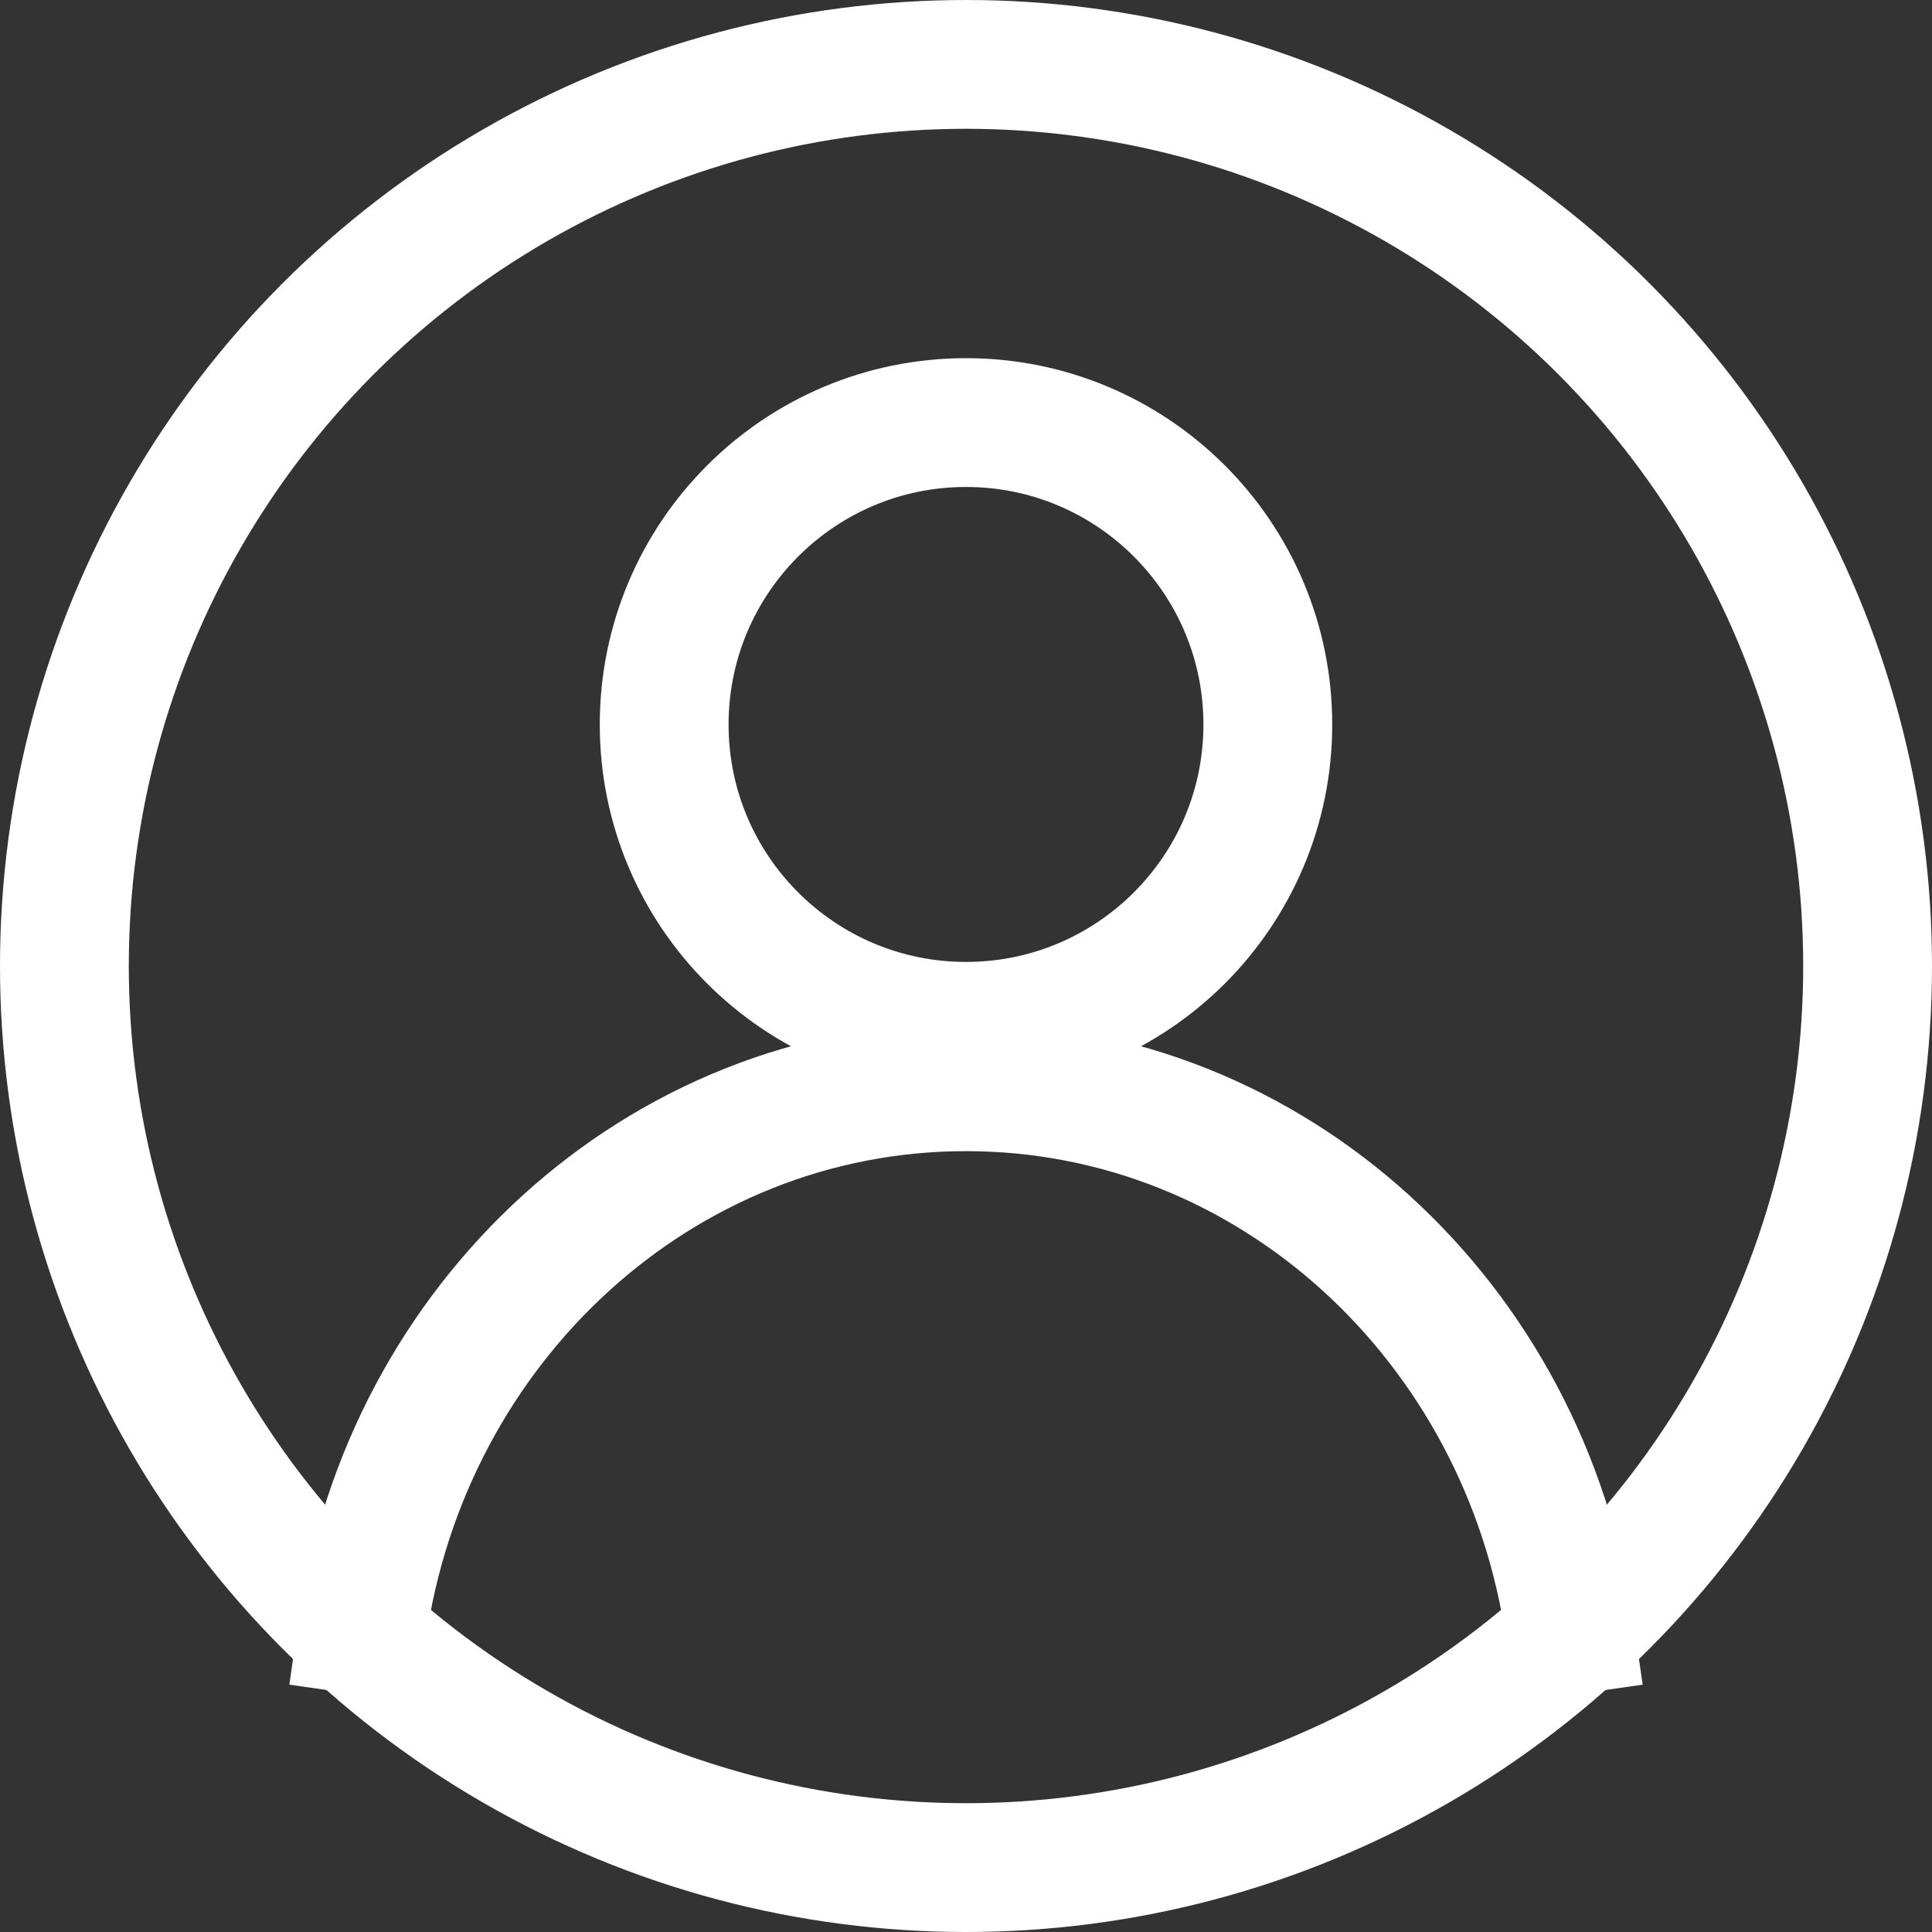
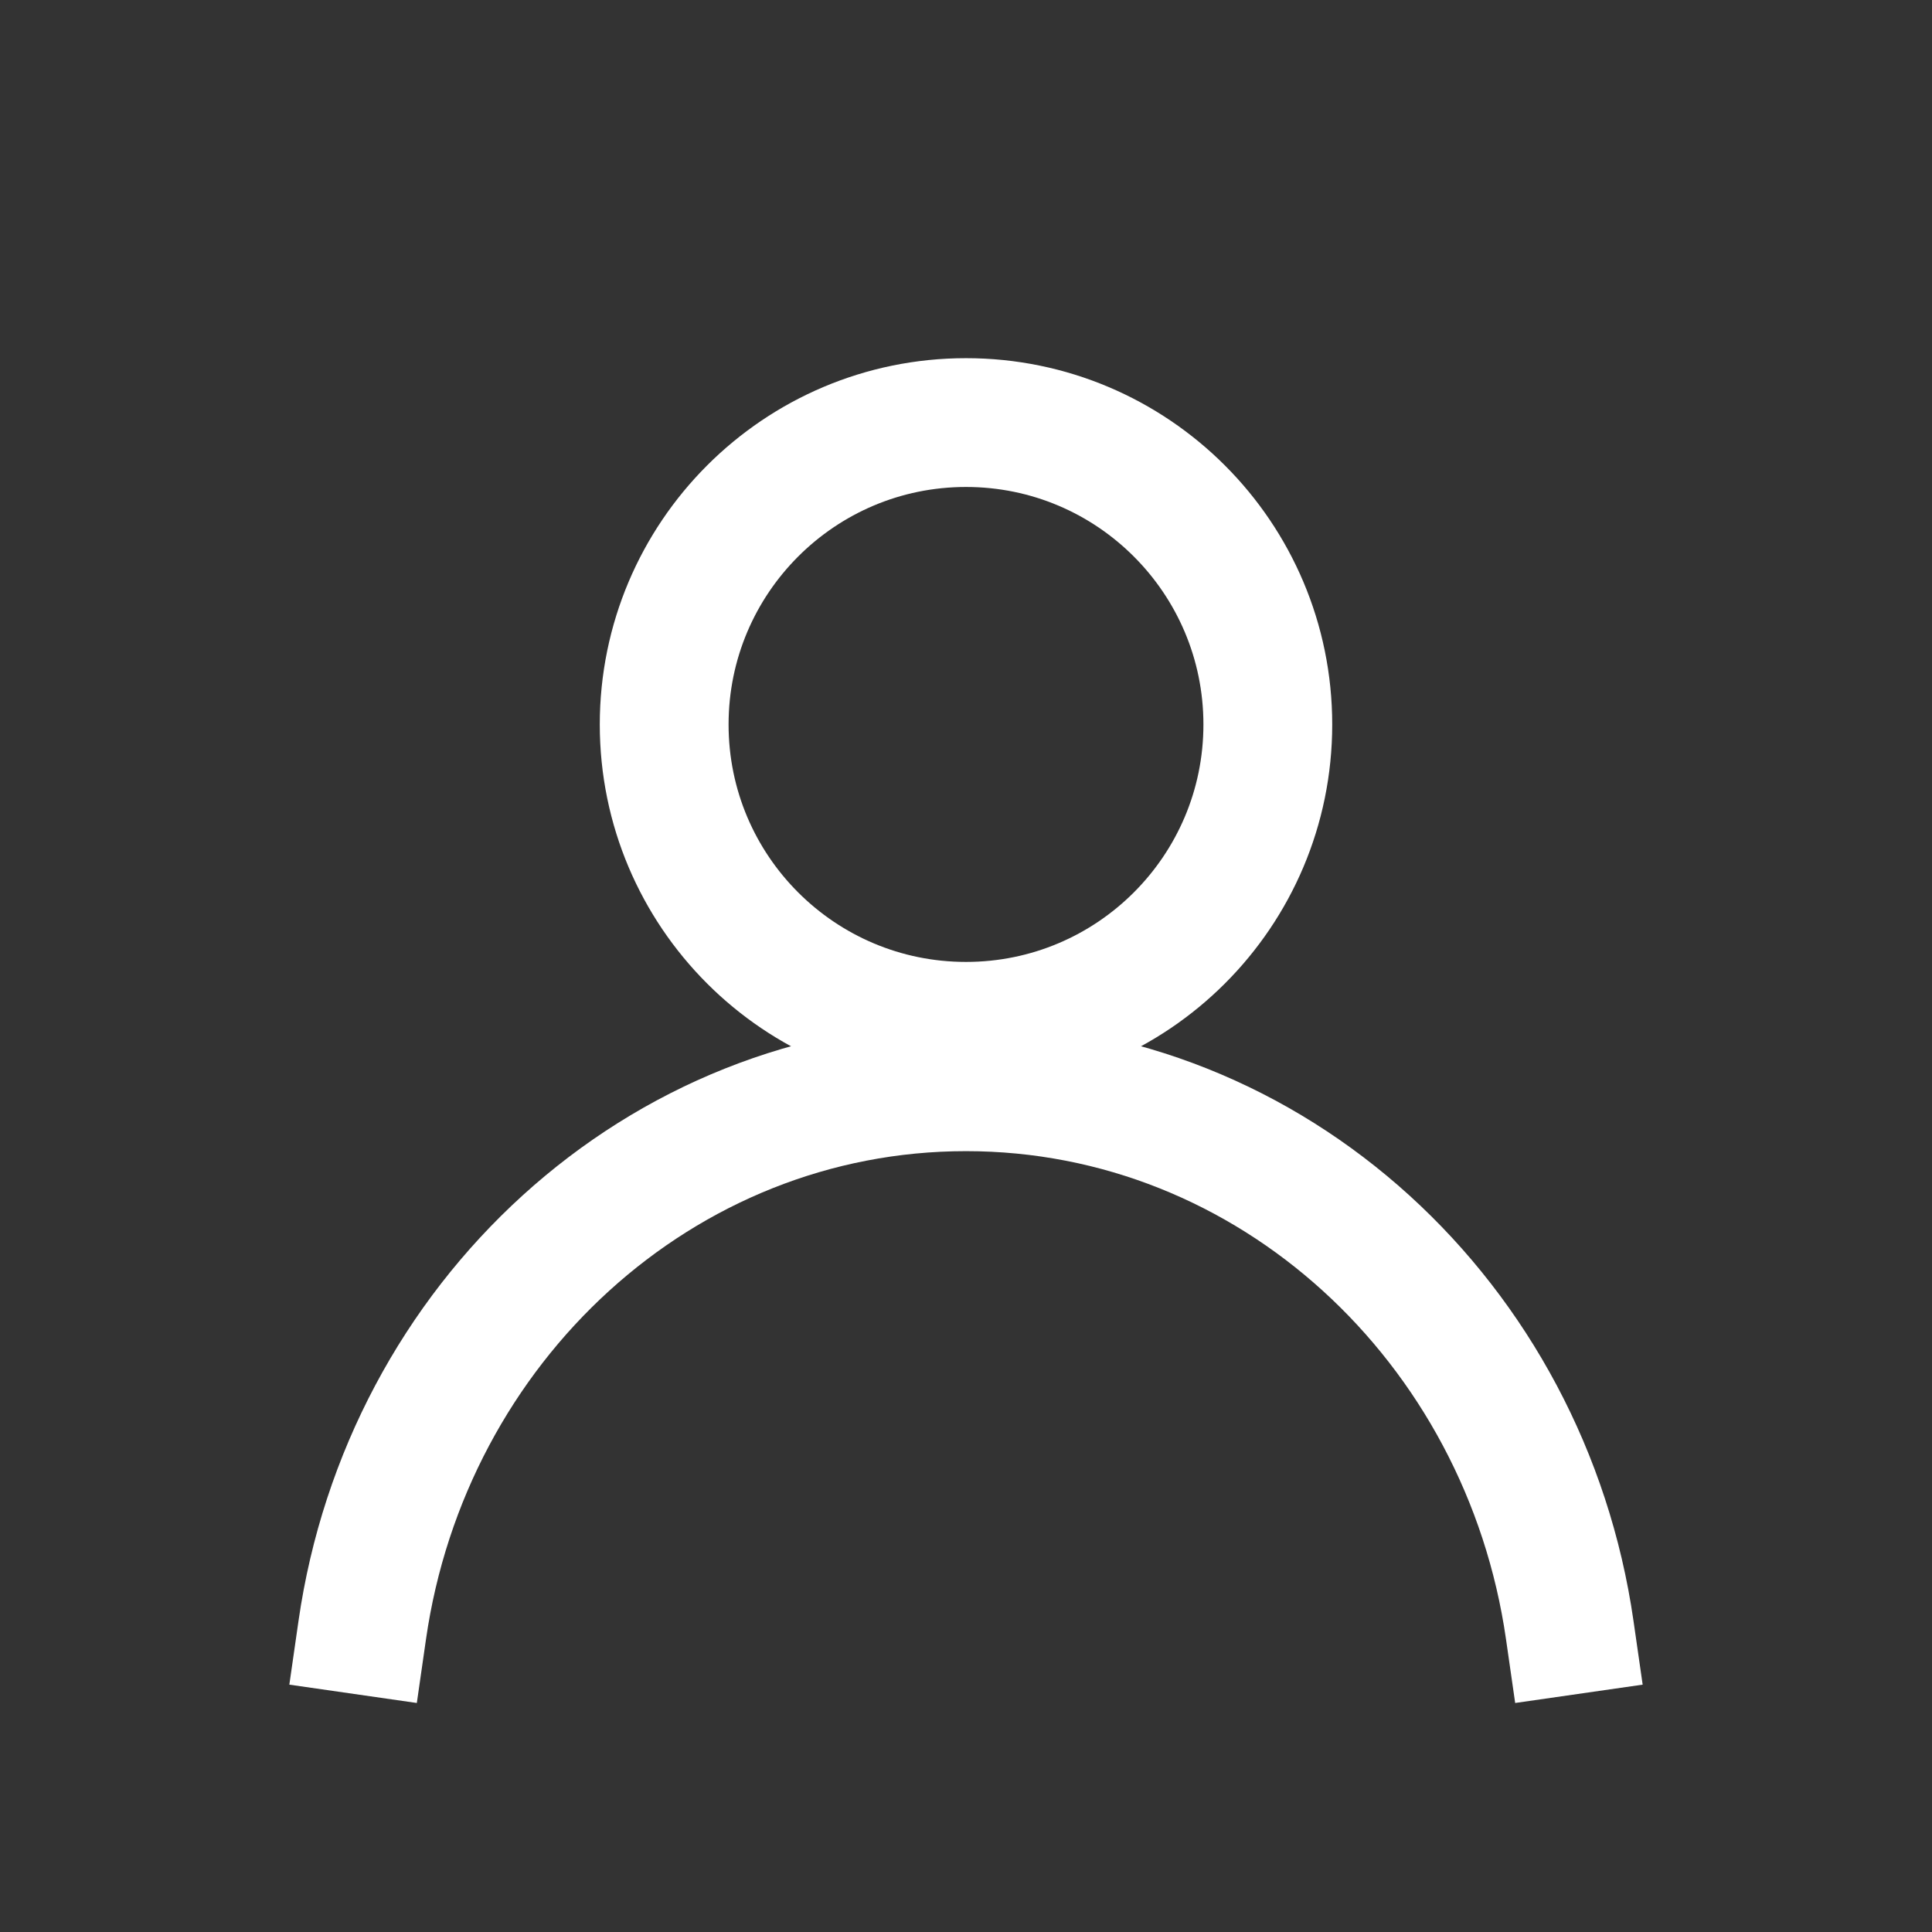
<svg xmlns="http://www.w3.org/2000/svg" width="18" height="18" viewBox="0 0 18 18" fill="none">
  <rect x="0" y="0" width="18" height="18" fill="#333333" stroke="none" />
  <path fill-rule="evenodd" clip-rule="evenodd" d="M9 9.562C10.553 9.562 11.812 8.303 11.812 6.75C11.812 5.197 10.553 3.937 9 3.937C7.447 3.937 6.188 5.197 6.188 6.75C6.188 8.303 7.447 9.562 9 9.562Z" stroke="white" stroke-width="1.2" stroke-linecap="round" stroke-linejoin="round" />
  <path d="M3.375 15.187C3.787 12.322 6.148 10.125 9 10.125C11.852 10.125 14.213 12.322 14.625 15.187" stroke="white" stroke-width="1.2" stroke-linecap="square" />
-   <circle cx="9" cy="9" r="8.4" stroke="white" stroke-width="1.2" />
</svg>